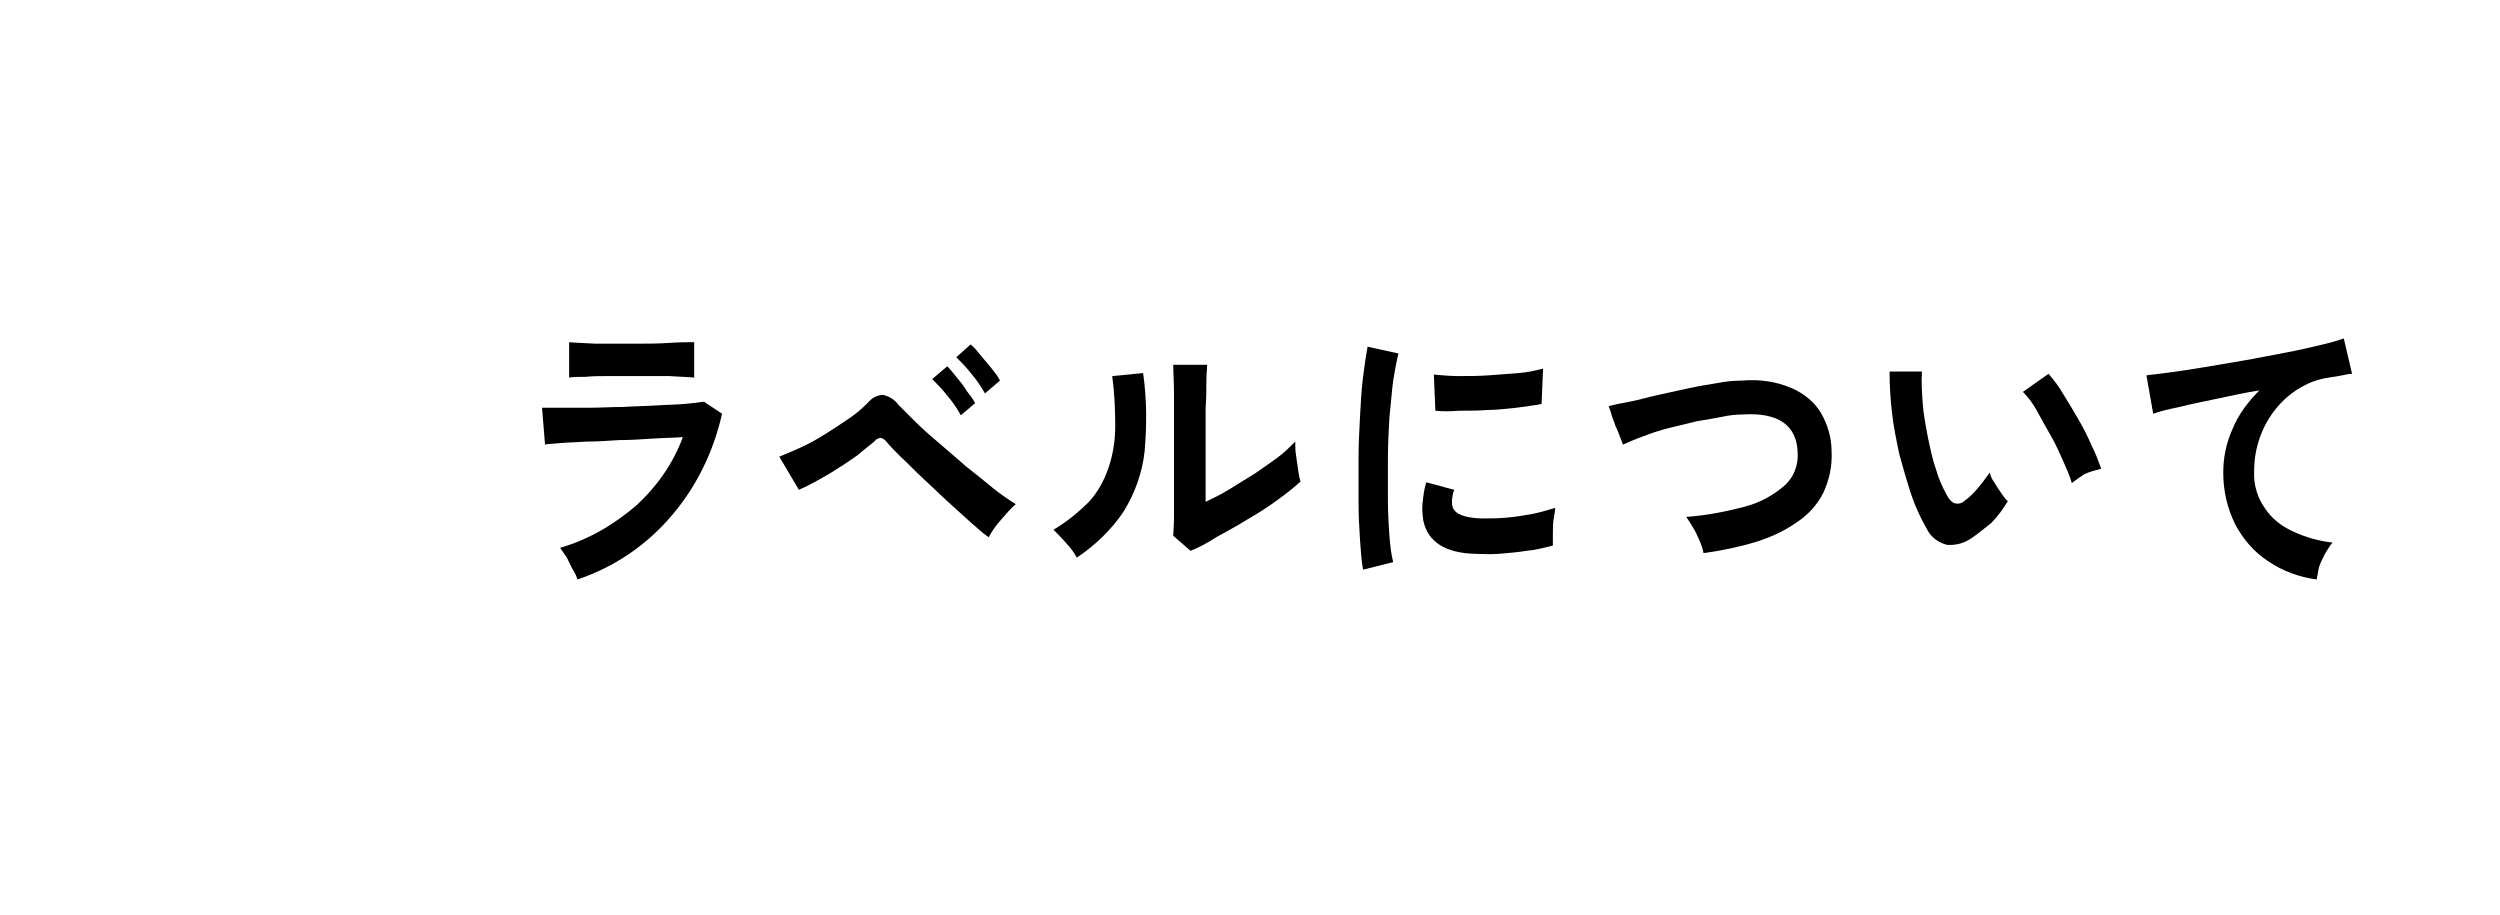
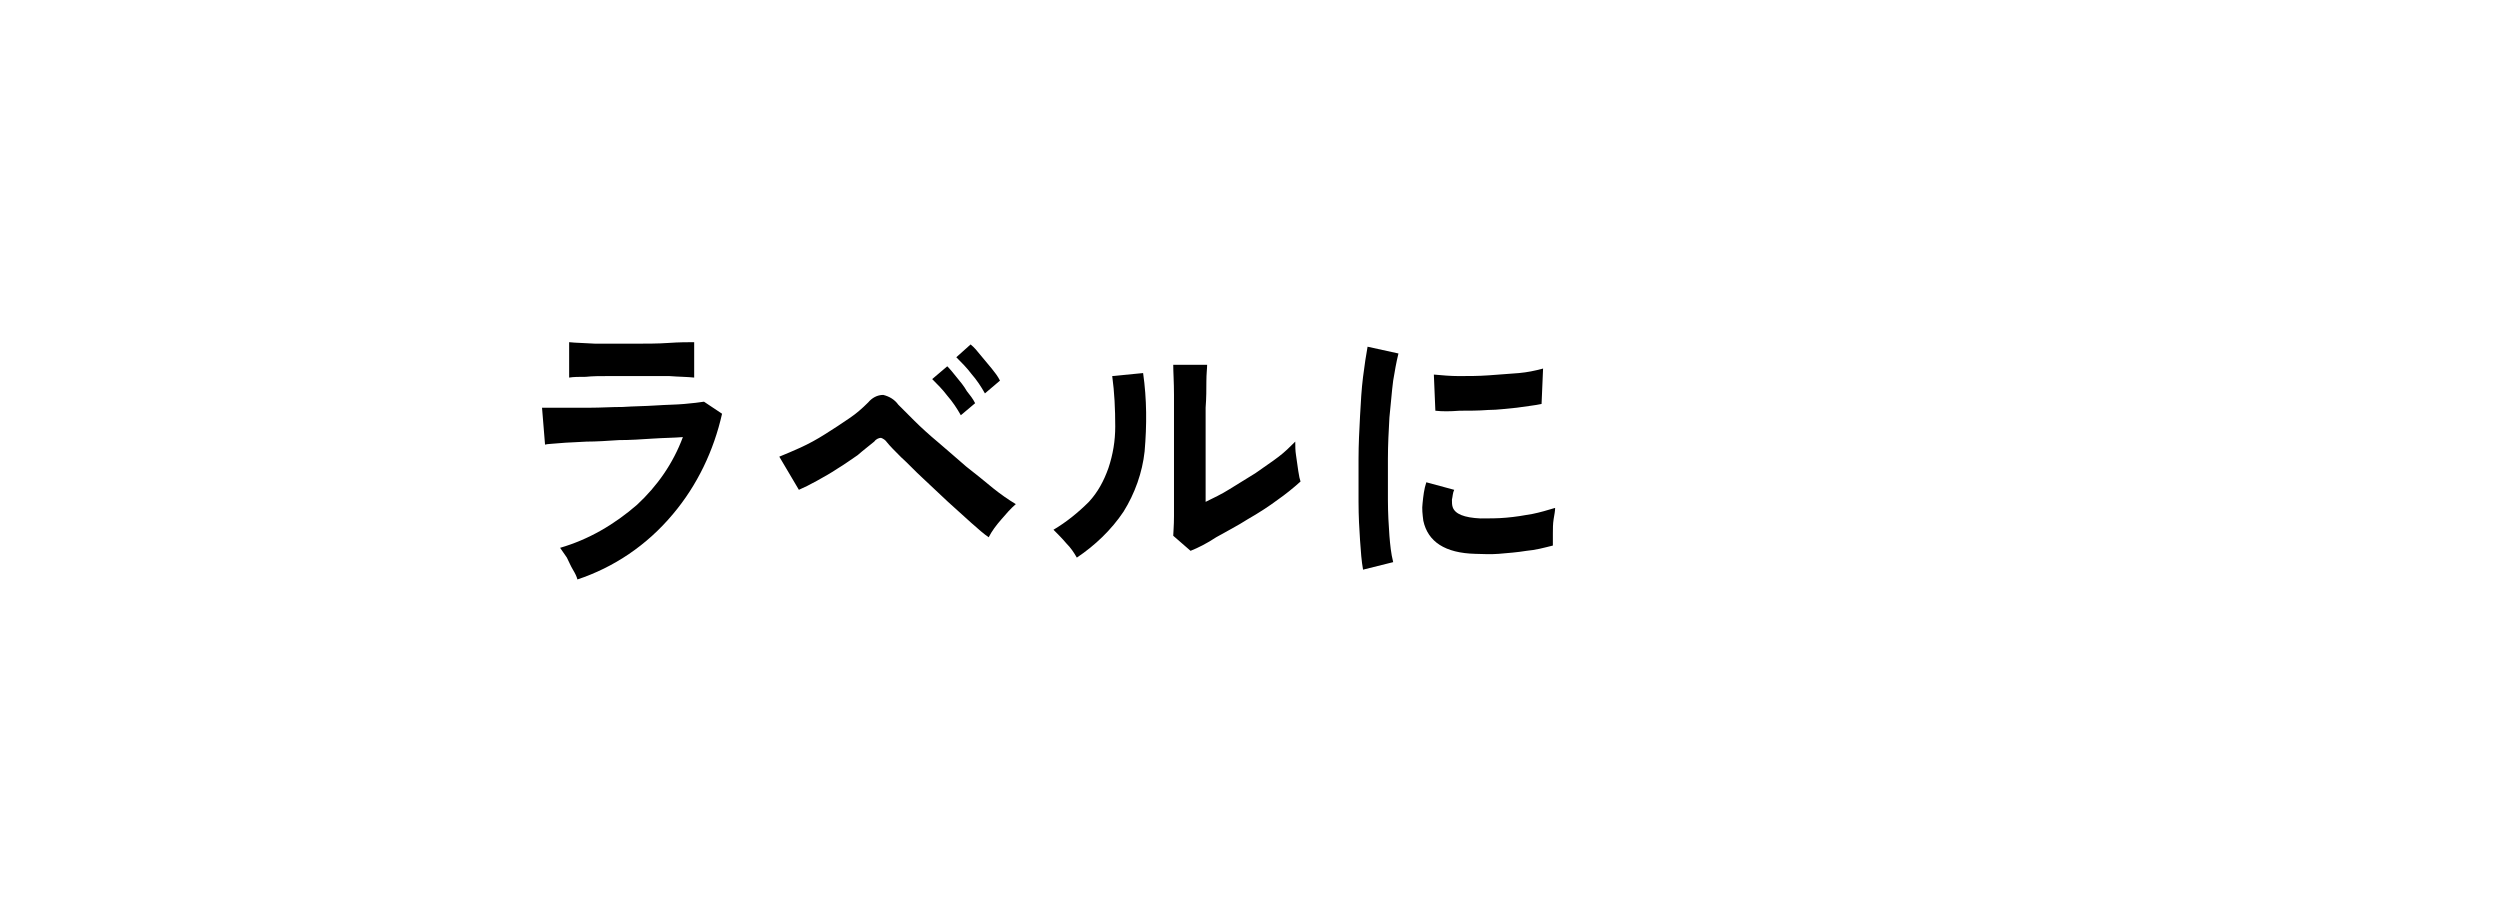
<svg xmlns="http://www.w3.org/2000/svg" version="1.1" id="レイヤー_1" x="0px" y="0px" width="331.9px" height="121.5px" viewBox="0 0 331.9 121.5" style="enable-background:new 0 0 331.9 121.5;" xml:space="preserve">
  <style type="text/css">
	.st0{fill:none;}
</style>
  <g id="ttl" transform="translate(4.559 -3150.472)">
    <path id="パス_1232" d="M72.1,3227.4c-0.1-0.4-0.3-0.8-0.6-1.3s-0.5-1-0.8-1.6c-0.3-0.4-0.6-0.9-0.9-1.3   c3.8-1.1,7.2-3.1,10.2-5.7c2.7-2.5,4.8-5.5,6.1-9c-1.2,0.1-2.5,0.1-4,0.2s-3,0.2-4.5,0.2c-1.5,0.1-3,0.2-4.3,0.2   c-1.4,0.1-2.5,0.1-3.5,0.2c-1,0.1-1.7,0.1-2,0.2l-0.4-4.9c0.6,0,1.5,0,2.6,0s2.4,0,3.8,0c1.4,0,2.8-0.1,4.3-0.1   c1.5-0.1,2.9-0.1,4.4-0.2s2.7-0.1,3.8-0.2c1.1-0.1,2-0.2,2.6-0.3l2.4,1.6c-1.1,4.9-3.3,9.5-6.5,13.3   C81.3,3222.9,76.9,3225.8,72.1,3227.4 M71,3200.6v-4.7c0.9,0.1,2,0.1,3.5,0.2c1.4,0,3.1,0,4.9,0c1.8,0,3.4,0,4.8-0.1   c1.4-0.1,2.6-0.1,3.4-0.1v4.7c-0.9-0.1-2-0.1-3.3-0.2c-1.3,0-3,0-4.9,0c-1,0-2.1,0-3.2,0c-1.1,0-2.1,0-3,0.1   C72.3,3200.5,71.6,3200.5,71,3200.6" />
    <path id="パス_1233" d="M126.7,3221.8c-0.6-0.4-1.4-1.1-2.3-1.9s-2-1.8-3.1-2.8c-1.1-1-2.2-2.1-3.3-3.1s-2-2-2.9-2.8   c-0.9-0.9-1.5-1.5-1.9-2c-0.2-0.3-0.5-0.5-0.8-0.6c-0.3,0-0.7,0.2-0.9,0.5c-0.6,0.5-1.4,1.1-2.2,1.8c-0.9,0.6-1.7,1.2-2.7,1.8   c-0.9,0.6-1.8,1.1-2.7,1.6s-1.7,0.9-2.4,1.2l-2.6-4.4c1-0.4,1.9-0.8,2.8-1.2c1.1-0.5,2.2-1.1,3.3-1.8c1.1-0.7,2.2-1.4,3.2-2.1   c0.9-0.6,1.7-1.3,2.5-2.1c0.5-0.6,1.2-1,2-1c0.8,0.2,1.5,0.6,2,1.3c0.5,0.5,1.2,1.2,2.1,2.1c0.9,0.9,2,1.9,3.2,2.9s2.4,2.1,3.7,3.2   c1.3,1,2.5,2,3.6,2.9c1,0.8,2,1.5,3,2.1c-0.7,0.6-1.3,1.3-1.9,2C127.7,3220.2,127.1,3221,126.7,3221.8 M123,3205.6   c-0.5-0.9-1.1-1.8-1.8-2.6c-0.6-0.8-1.3-1.5-2-2.2l2-1.7c0.4,0.4,0.8,0.9,1.2,1.4c0.5,0.6,1,1.2,1.4,1.9c0.4,0.5,0.8,1,1.1,1.6   L123,3205.6z M126.2,3202.7c-0.5-0.9-1.1-1.8-1.8-2.6c-0.6-0.8-1.3-1.5-2-2.2l1.9-1.7c0.5,0.4,0.9,0.9,1.3,1.4   c0.5,0.6,1,1.2,1.5,1.8c0.4,0.5,0.8,1,1.1,1.6L126.2,3202.7z" />
    <path id="パス_1234" d="M138.4,3224.5c-0.4-0.7-0.8-1.3-1.4-1.9c-0.5-0.6-1.1-1.2-1.7-1.8c1.7-1,3.3-2.3,4.7-3.7   c1.2-1.3,2-2.8,2.6-4.5c0.6-1.8,0.9-3.6,0.9-5.5c0-2.3-0.1-4.5-0.4-6.7l4.1-0.4c0.5,3.5,0.5,6.9,0.2,10.4c-0.3,2.8-1.3,5.6-2.8,8   C143,3220.8,140.8,3222.9,138.4,3224.5 M153.5,3223.6l-2.3-2c0-0.4,0.1-1.3,0.1-2.6c0-1.3,0-2.8,0-4.6s0-3.6,0-5.5c0-2.3,0-4.3,0-6   c0-1.7-0.1-3-0.1-4h4.5c0,0.5-0.1,1.2-0.1,2.2c0,1,0,2.2-0.1,3.5c0,1.3,0,2.6,0,4v8.5c1-0.5,2.1-1,3.2-1.7s2.3-1.4,3.4-2.1   c1.1-0.8,2.2-1.5,3.1-2.2c0.8-0.6,1.5-1.3,2.2-2c0,0.6,0,1.2,0.1,1.8c0.1,0.7,0.2,1.4,0.3,2.1c0.1,0.7,0.2,1.1,0.3,1.4   c-1,0.9-2,1.7-3,2.4c-1.2,0.9-2.6,1.8-4,2.6c-1.4,0.9-2.8,1.6-4.2,2.4C155.7,3222.6,154.5,3223.2,153.5,3223.6" />
    <path id="パス_1235" d="M176.4,3226.1c-0.2-1.1-0.3-2.4-0.4-3.9c-0.1-1.5-0.2-3.2-0.2-5.1c0-1.8,0-3.7,0-5.7   c0-1.9,0.1-3.8,0.2-5.7c0.1-1.9,0.2-3.6,0.4-5.2c0.2-1.6,0.4-2.9,0.6-4l4.1,0.9c-0.3,1.2-0.5,2.4-0.7,3.6c-0.2,1.5-0.3,3.1-0.5,4.9   c-0.1,1.8-0.2,3.6-0.2,5.5c0,1.9,0,3.7,0,5.4c0,1.8,0.1,3.4,0.2,4.8c0.1,1.2,0.2,2.3,0.5,3.5L176.4,3226.1z M191.3,3224   c-4-0.1-6.3-1.6-6.9-4.4c-0.1-0.8-0.2-1.6-0.1-2.3c0.1-1,0.2-1.9,0.5-2.8l3.7,1c-0.2,0.4-0.2,0.9-0.3,1.3c0,0.4,0,0.7,0.1,1   c0.3,0.9,1.5,1.4,3.7,1.5c1.1,0,2.3,0,3.4-0.1c1.2-0.1,2.4-0.3,3.5-0.5c1-0.2,2-0.5,3-0.8c0,0.4-0.1,0.9-0.2,1.5   c-0.1,0.6-0.1,1.3-0.1,1.9s0,1.2,0,1.6c-1.2,0.3-2.3,0.6-3.5,0.7c-1.2,0.2-2.5,0.3-3.7,0.4S192.2,3224,191.3,3224 M186,3205   l-0.2-4.8c1.1,0.1,2.2,0.2,3.3,0.2c1.3,0,2.6,0,4-0.1c1.4-0.1,2.7-0.2,4-0.3c1.1-0.1,2.1-0.3,3.2-0.6l-0.2,4.7   c-0.9,0.2-2,0.3-3.3,0.5c-1.2,0.1-2.5,0.3-3.8,0.3c-1.3,0.1-2.6,0.1-3.8,0.1C187.9,3205.1,186.9,3205.1,186,3205" />
-     <path id="パス_1236" d="M221.6,3223.9c-0.1-0.6-0.3-1.1-0.5-1.6c-0.3-0.6-0.5-1.2-0.9-1.8c-0.3-0.5-0.6-1-0.9-1.4   c2.7-0.2,5.3-0.7,7.9-1.4c1.9-0.5,3.7-1.5,5.2-2.8c1.2-1.1,1.8-2.7,1.7-4.3c-0.1-3.7-2.6-5.4-7.3-5.1c-0.9,0-1.8,0.1-2.7,0.3   c-1,0.2-2.2,0.4-3.4,0.6c-1.2,0.3-2.5,0.6-3.7,0.9c-1.2,0.3-2.4,0.7-3.4,1.1c-0.9,0.3-1.8,0.7-2.7,1.1c0,0-0.1-0.3-0.3-0.8   c-0.2-0.5-0.4-1.1-0.7-1.7c-0.2-0.7-0.5-1.2-0.6-1.8c-0.1-0.3-0.2-0.5-0.3-0.8c0.7-0.2,1.7-0.4,2.8-0.6s2.4-0.6,3.8-0.9   c1.4-0.3,2.7-0.6,4.1-0.9c1.4-0.3,2.7-0.5,3.9-0.7c1-0.2,2.1-0.3,3.1-0.3c2.3-0.2,4.5,0.1,6.6,1c1.6,0.7,3,1.8,3.9,3.3   c0.9,1.6,1.4,3.3,1.4,5.1c0.1,1.9-0.3,3.8-1.1,5.5c-0.8,1.6-2,2.9-3.5,3.9c-1.7,1.2-3.5,2-5.4,2.6   C226.3,3223.1,223.9,3223.6,221.6,3223.9" />
-     <path id="パス_1237" d="M257.2,3221.9c-1,0.7-2.1,1-3.3,0.9c-1.2-0.3-2.2-1.1-2.7-2.2c-0.8-1.4-1.5-2.9-2-4.4   c-0.6-1.8-1.1-3.6-1.6-5.4c-0.4-1.9-0.8-3.8-1-5.7c-0.2-1.8-0.3-3.6-0.3-5.3l4.3,0c-0.1,1.4,0,2.8,0.1,4.2c0.1,1.5,0.4,3,0.7,4.6   c0.3,1.4,0.6,2.9,1.1,4.3c0.3,1.1,0.8,2.2,1.4,3.3c0.3,0.6,0.7,1,1.1,1.1c0.4,0.1,0.9,0,1.2-0.3c0.7-0.5,1.3-1.1,1.8-1.7   c0.6-0.7,1.1-1.4,1.6-2.1c0.1,0.5,0.3,0.9,0.6,1.3c0.3,0.5,0.6,1,0.9,1.4c0.3,0.4,0.5,0.8,0.9,1.1c-0.6,1-1.3,2-2.2,2.9   C258.9,3220.6,258.1,3221.3,257.2,3221.9 M270.5,3214.6c-0.3-1-0.7-1.9-1.1-2.8c-0.5-1.1-1-2.3-1.7-3.5s-1.3-2.3-1.9-3.4   c-0.5-0.9-1.1-1.7-1.8-2.4l3.4-2.4c0.7,0.8,1.4,1.7,1.9,2.6c0.7,1.1,1.4,2.3,2.1,3.5c0.7,1.2,1.3,2.4,1.8,3.6   c0.5,0.9,0.8,1.9,1.2,2.9c-0.8,0.2-1.5,0.4-2.2,0.7C271.6,3213.8,271,3214.2,270.5,3214.6" />
-     <path id="パス_1238" d="M303,3227.4c-2.3-0.3-4.5-1.1-6.4-2.4c-1.9-1.2-3.4-3-4.4-4.9c-1.1-2.2-1.6-4.5-1.6-6.9   c0-2,0.4-3.9,1.2-5.7c0.8-2,2.1-3.7,3.6-5.2c-1.9,0.3-3.7,0.7-5.6,1.1c-1.8,0.4-3.5,0.7-5,1.1c-1.5,0.3-2.7,0.6-3.5,0.9l-0.9-5.1   c0.8-0.1,1.8-0.2,3.2-0.4c1.4-0.2,2.9-0.4,4.6-0.7c1.7-0.3,3.5-0.6,5.3-0.9c1.8-0.3,3.6-0.7,5.3-1c1.7-0.3,3.3-0.7,4.6-1   s2.4-0.6,3.2-0.9l1.1,4.7c-0.4,0-0.8,0.1-1.3,0.2c-0.5,0.1-1.1,0.2-1.8,0.3c-1.3,0.2-2.5,0.6-3.7,1.3c-1.2,0.7-2.3,1.6-3.2,2.7   c-2,2.4-3,5.4-3,8.4c-0.1,1.7,0.4,3.5,1.4,4.9c0.9,1.4,2.2,2.4,3.7,3.1c1.7,0.8,3.5,1.3,5.3,1.5c-0.4,0.5-0.7,1-1,1.5   c-0.3,0.6-0.6,1.2-0.8,1.8C303.2,3226.4,303.1,3226.9,303,3227.4" />
    <path id="パス_1593" class="st0" d="M67.3,3195.4h240.5v32H67.3V3195.4z" />
  </g>
</svg>